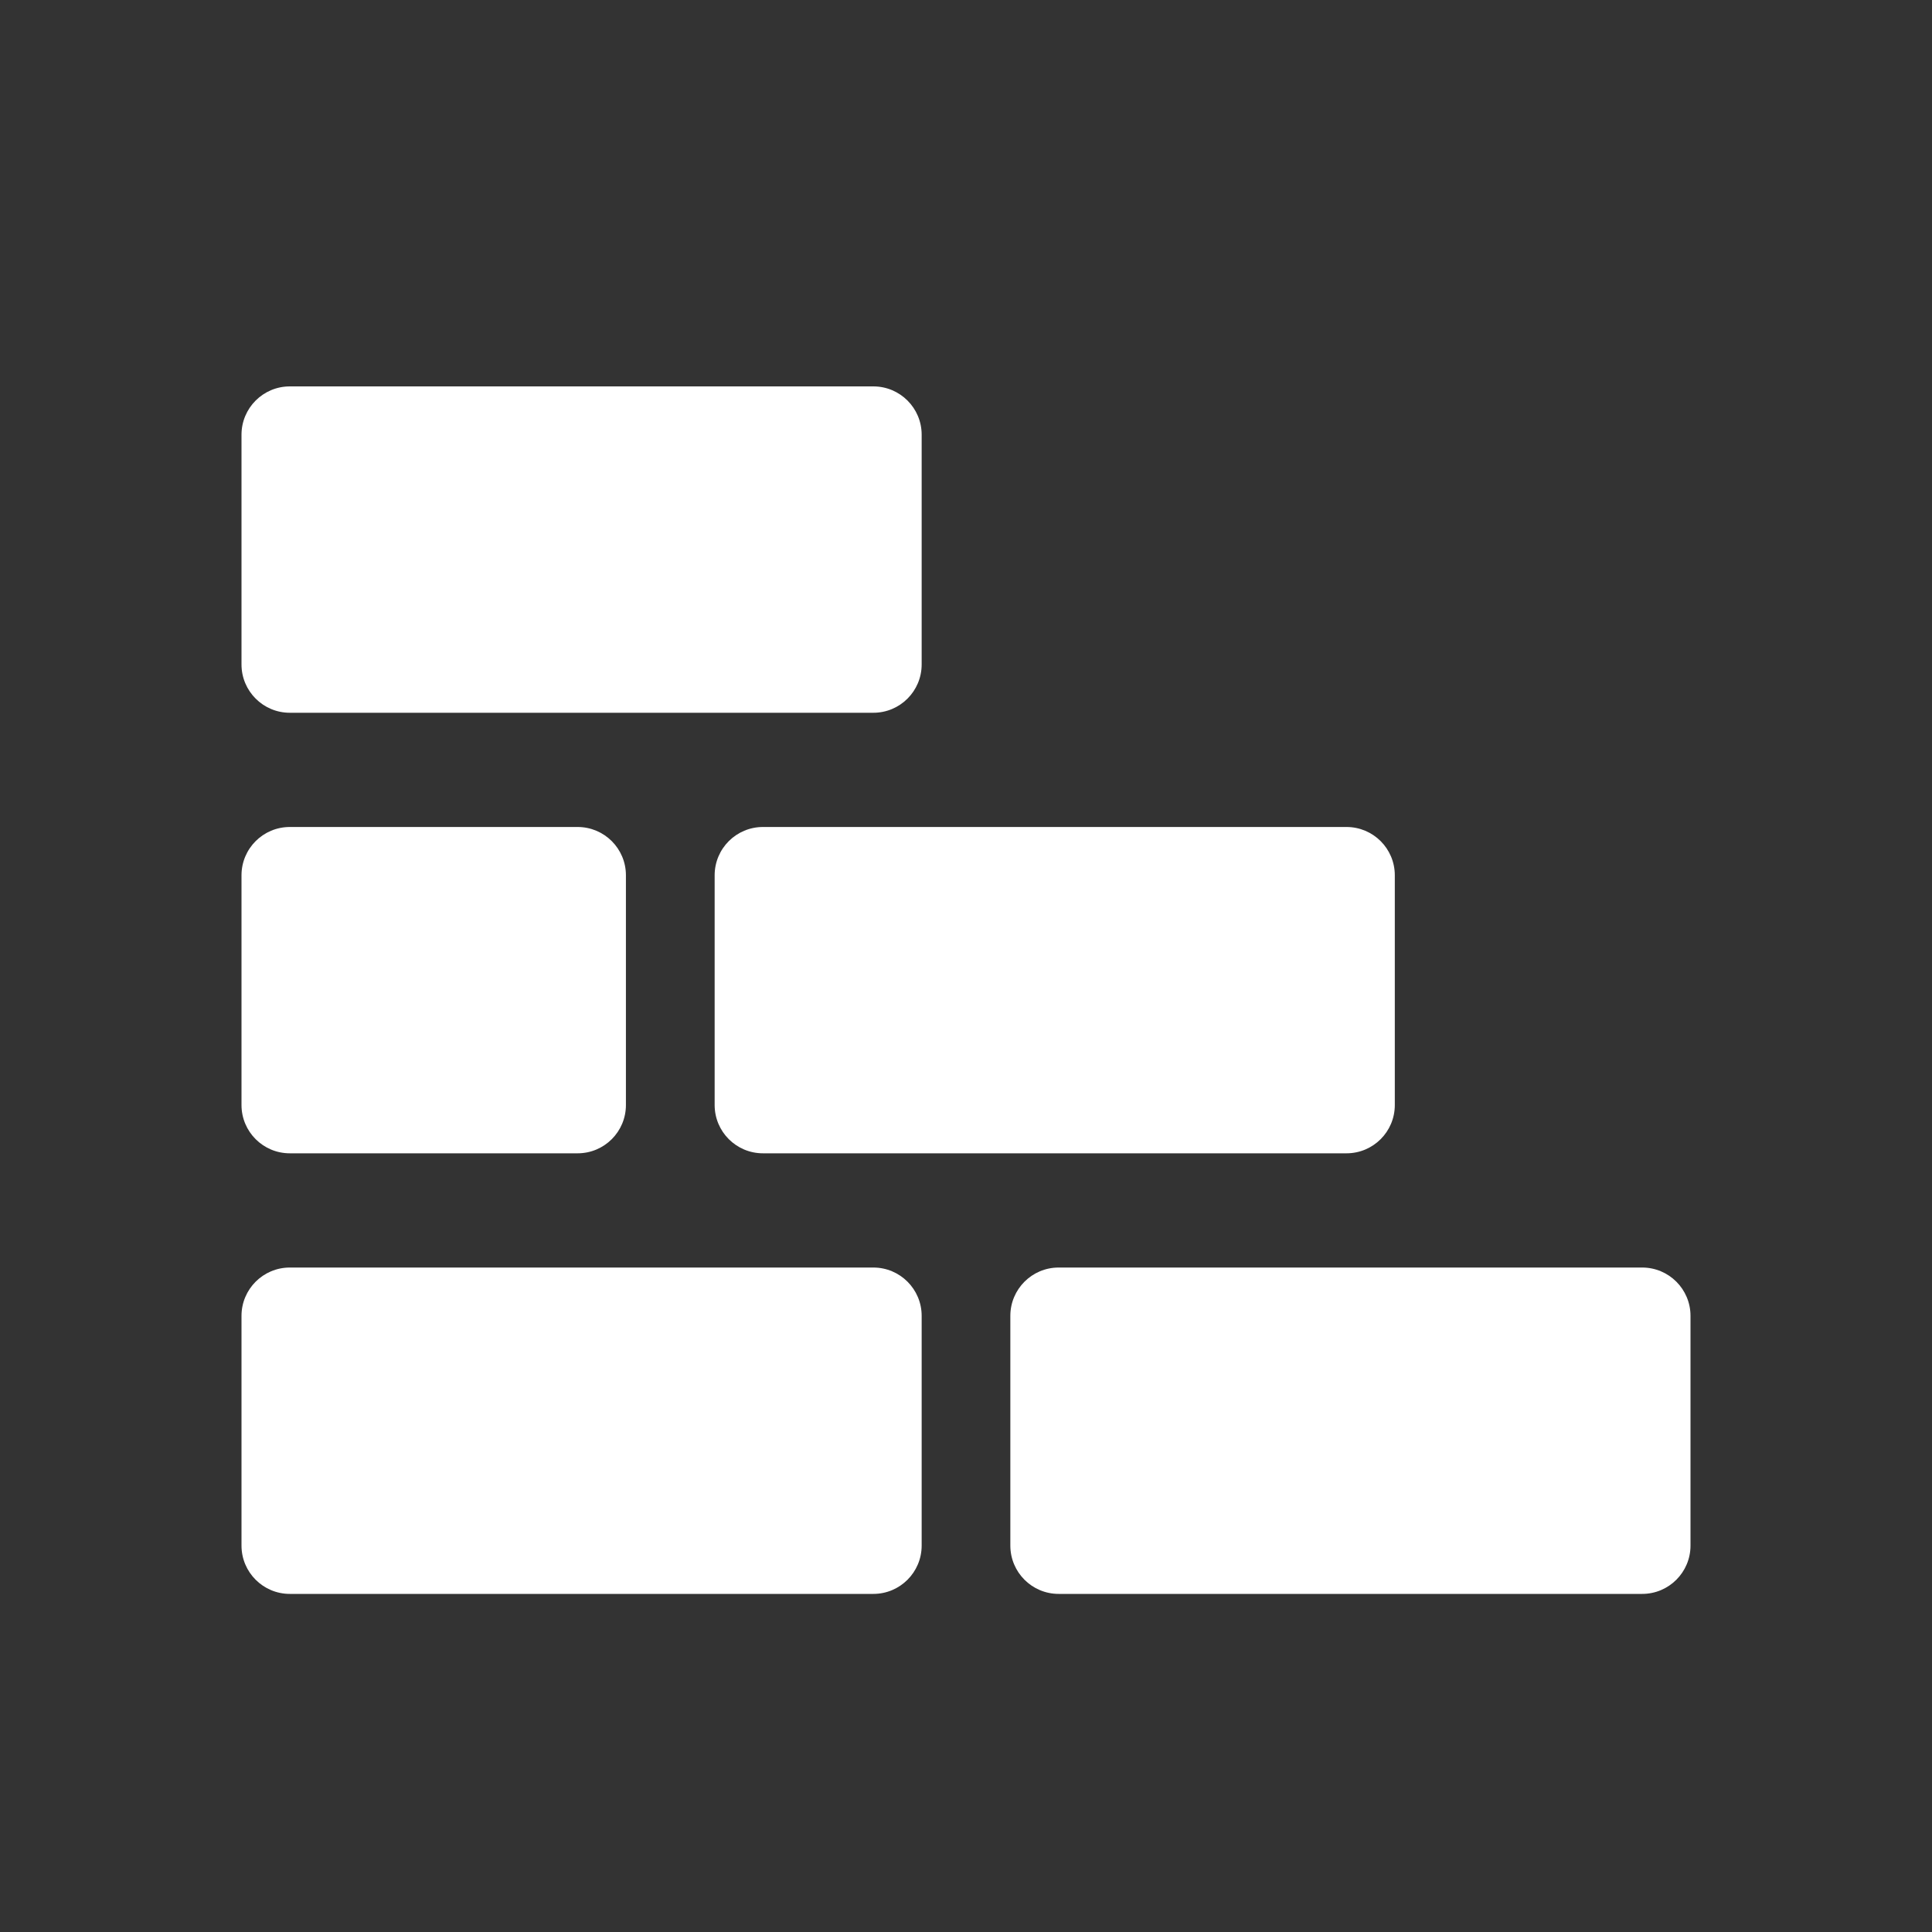
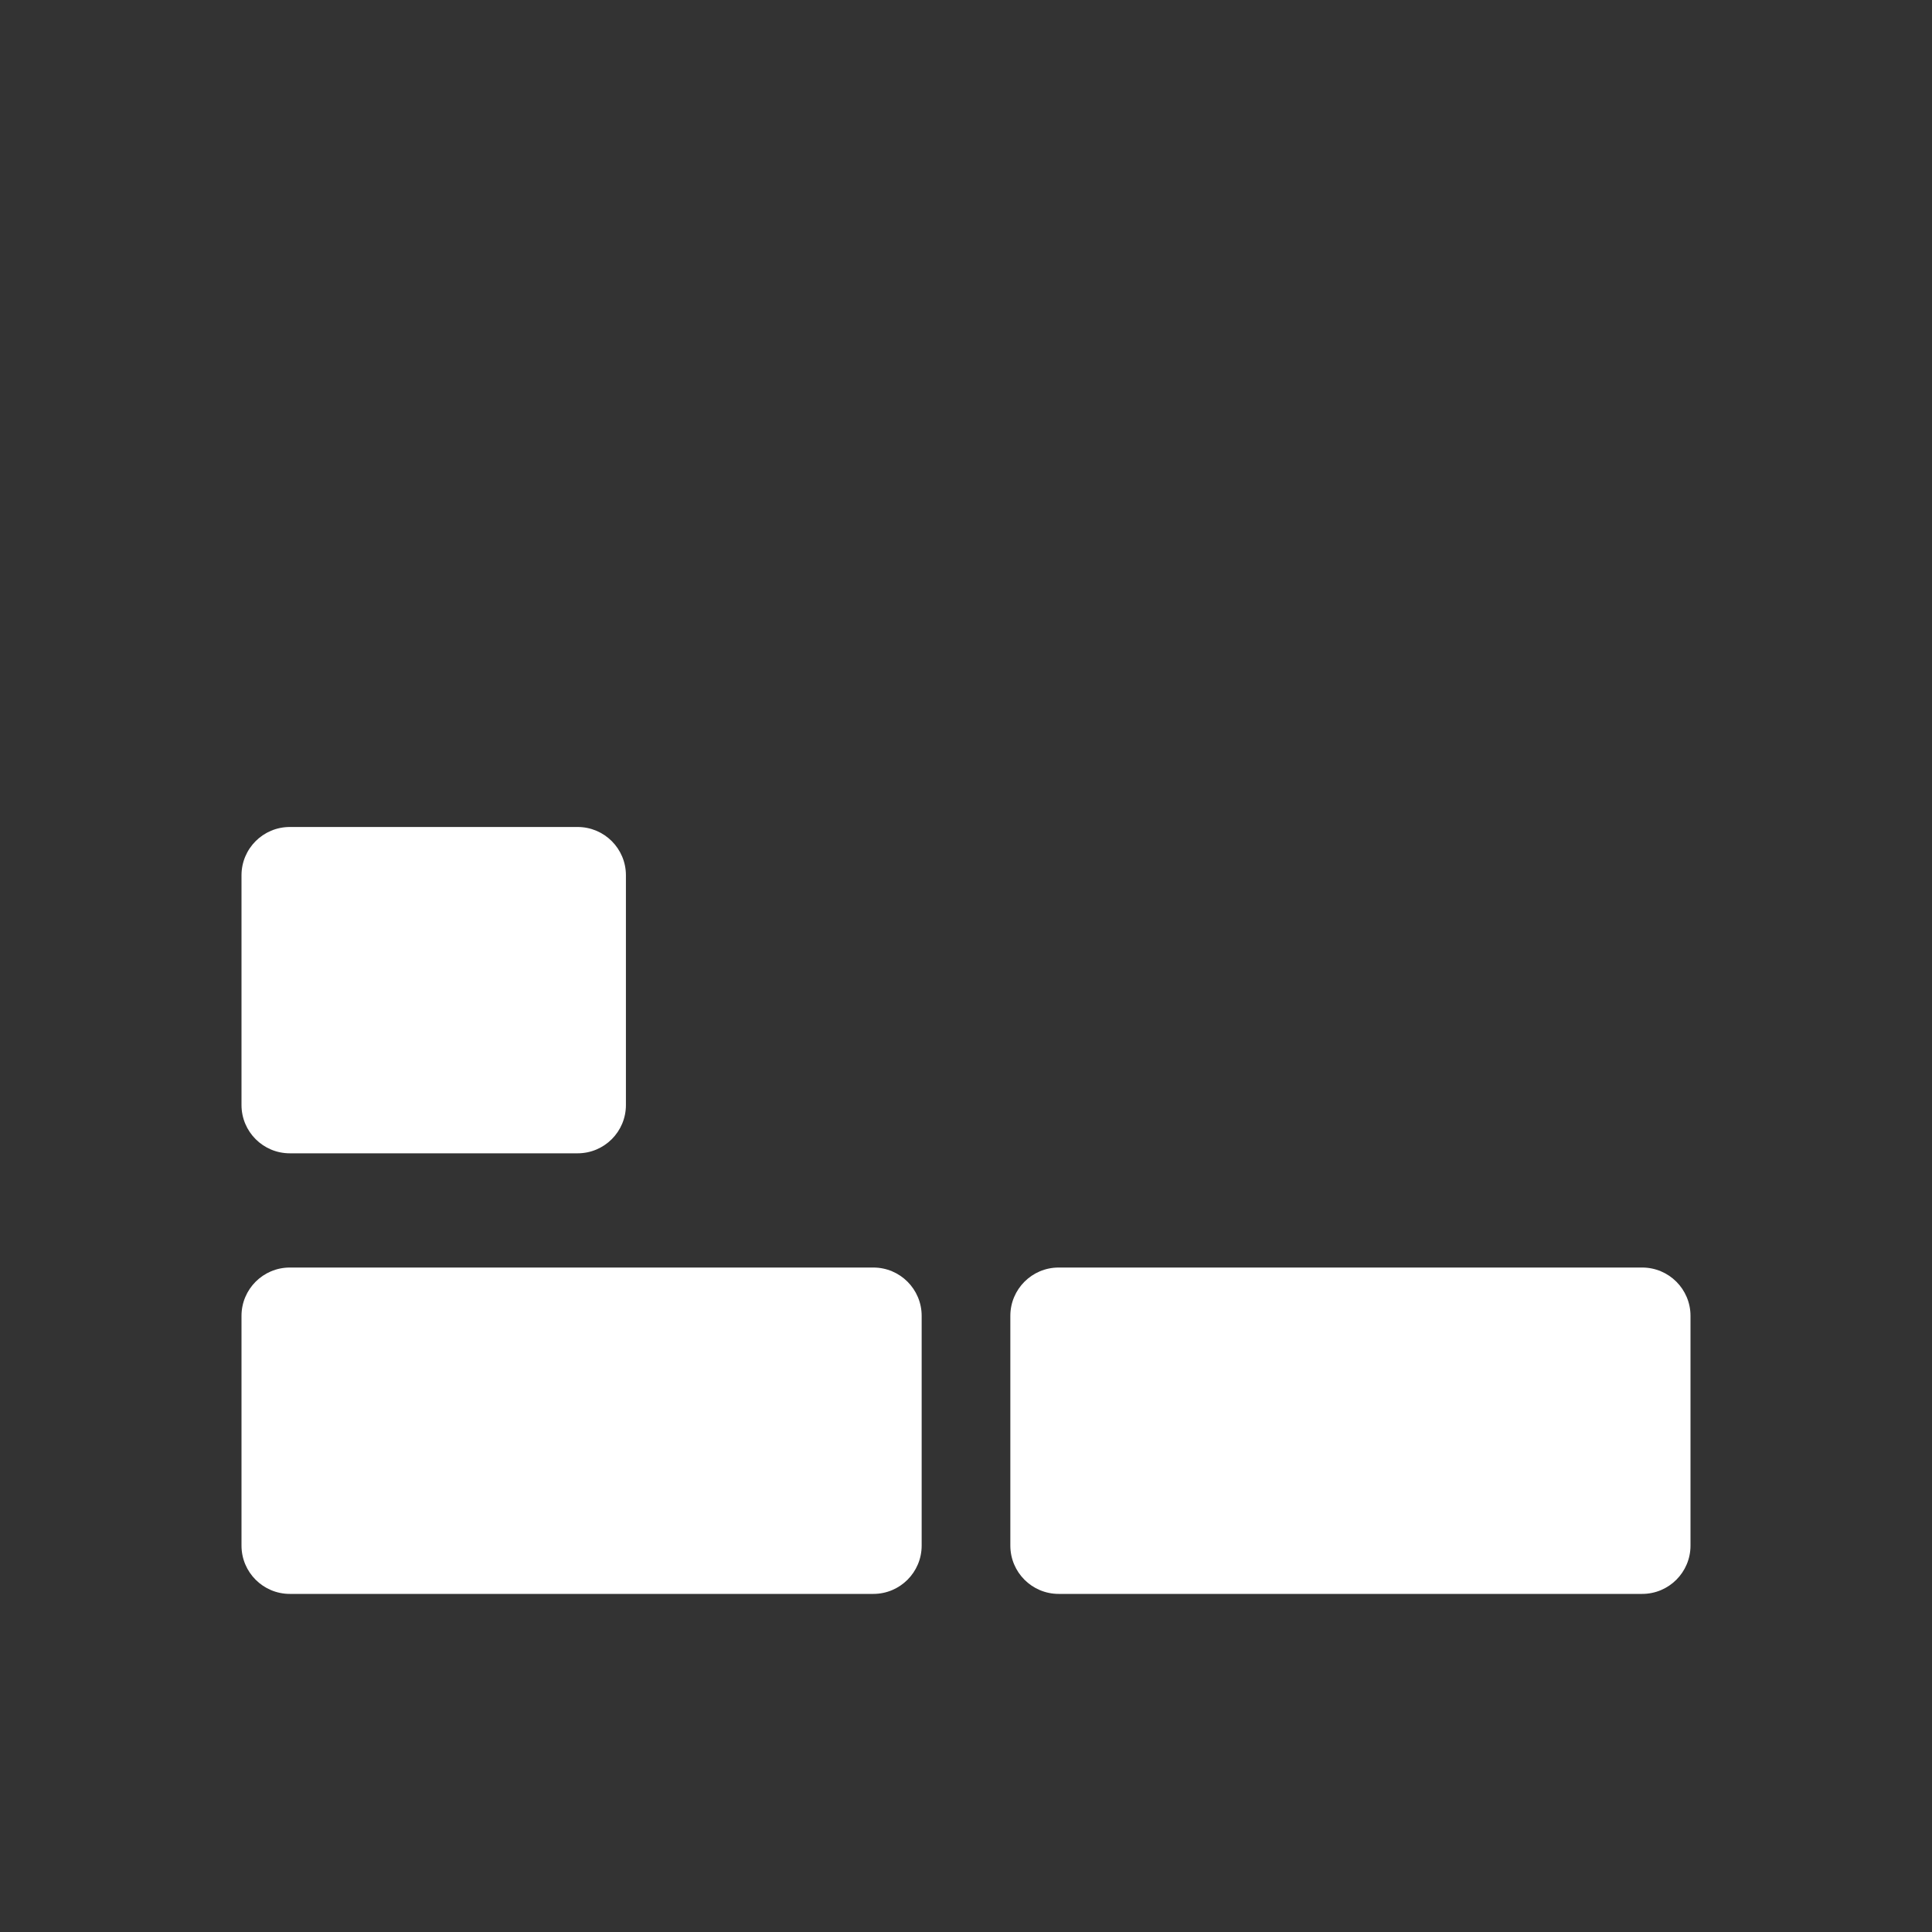
<svg xmlns="http://www.w3.org/2000/svg" width="40" height="40" viewBox="0 0 40 40" fill="none">
  <rect x="0" y="0" width="40" height="40" fill="#333333" stroke="none" />
  <g id="Ic_Wall-Filled">
    <g id="Vector">
-       <path d="M5 9C5 8.448 5.448 8 6 8H18.082C18.634 8 19.082 8.448 19.082 9V13.757C19.082 14.309 18.634 14.757 18.082 14.757H6C5.448 14.757 5 14.309 5 13.757V9Z" fill="white" />
      <path d="M5 18.122C5 17.569 5.448 17.122 6 17.122H11.959C12.511 17.122 12.959 17.569 12.959 18.122V22.878C12.959 23.431 12.511 23.878 11.959 23.878H6C5.448 23.878 5 23.431 5 22.878V18.122Z" fill="white" />
-       <path d="M14.796 18.122C14.796 17.569 15.244 17.122 15.796 17.122H27.878C28.43 17.122 28.878 17.569 28.878 18.122V22.878C28.878 23.431 28.43 23.878 27.878 23.878H15.796C15.244 23.878 14.796 23.431 14.796 22.878V18.122Z" fill="white" />
      <path d="M5 27.243C5 26.691 5.448 26.243 6 26.243H18.082C18.634 26.243 19.082 26.691 19.082 27.243V32C19.082 32.552 18.634 33 18.082 33H6C5.448 33 5 32.552 5 32V27.243Z" fill="white" />
      <path d="M20.918 27.243C20.918 26.691 21.366 26.243 21.918 26.243H34C34.552 26.243 35 26.691 35 27.243V32C35 32.552 34.552 33 34 33H21.918C21.366 33 20.918 32.552 20.918 32V27.243Z" fill="white" />
    </g>
  </g>
</svg>